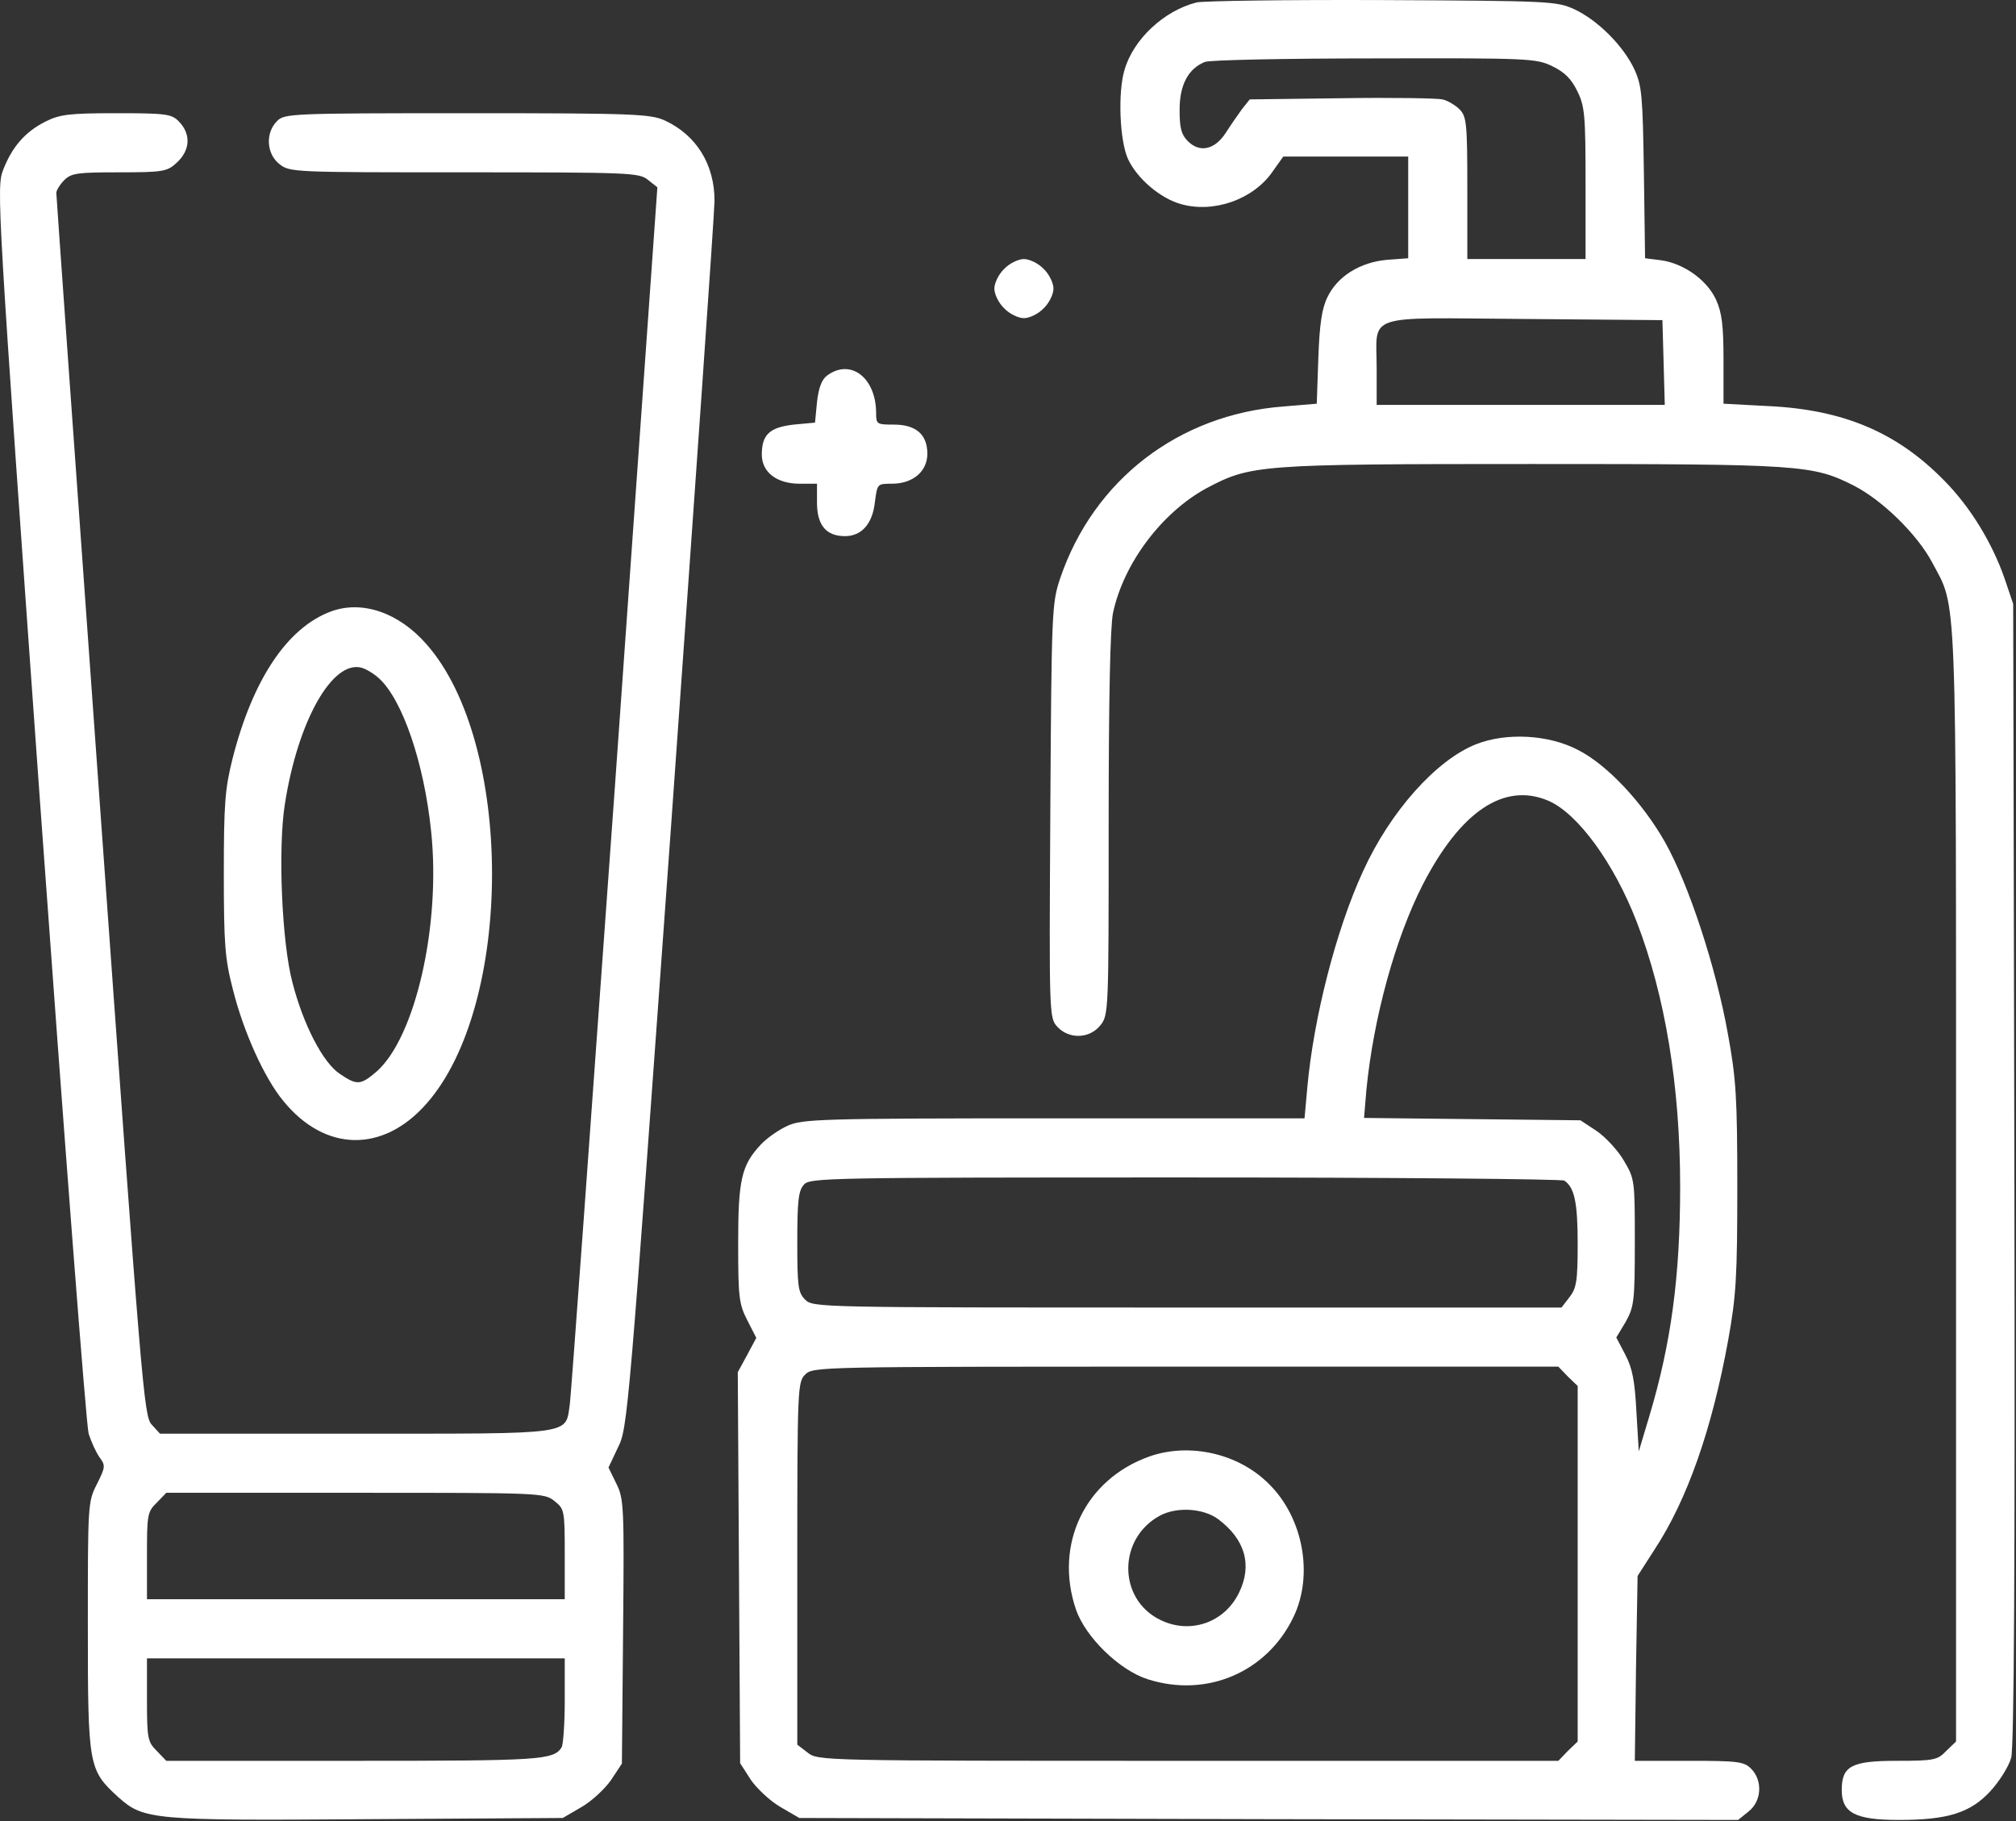
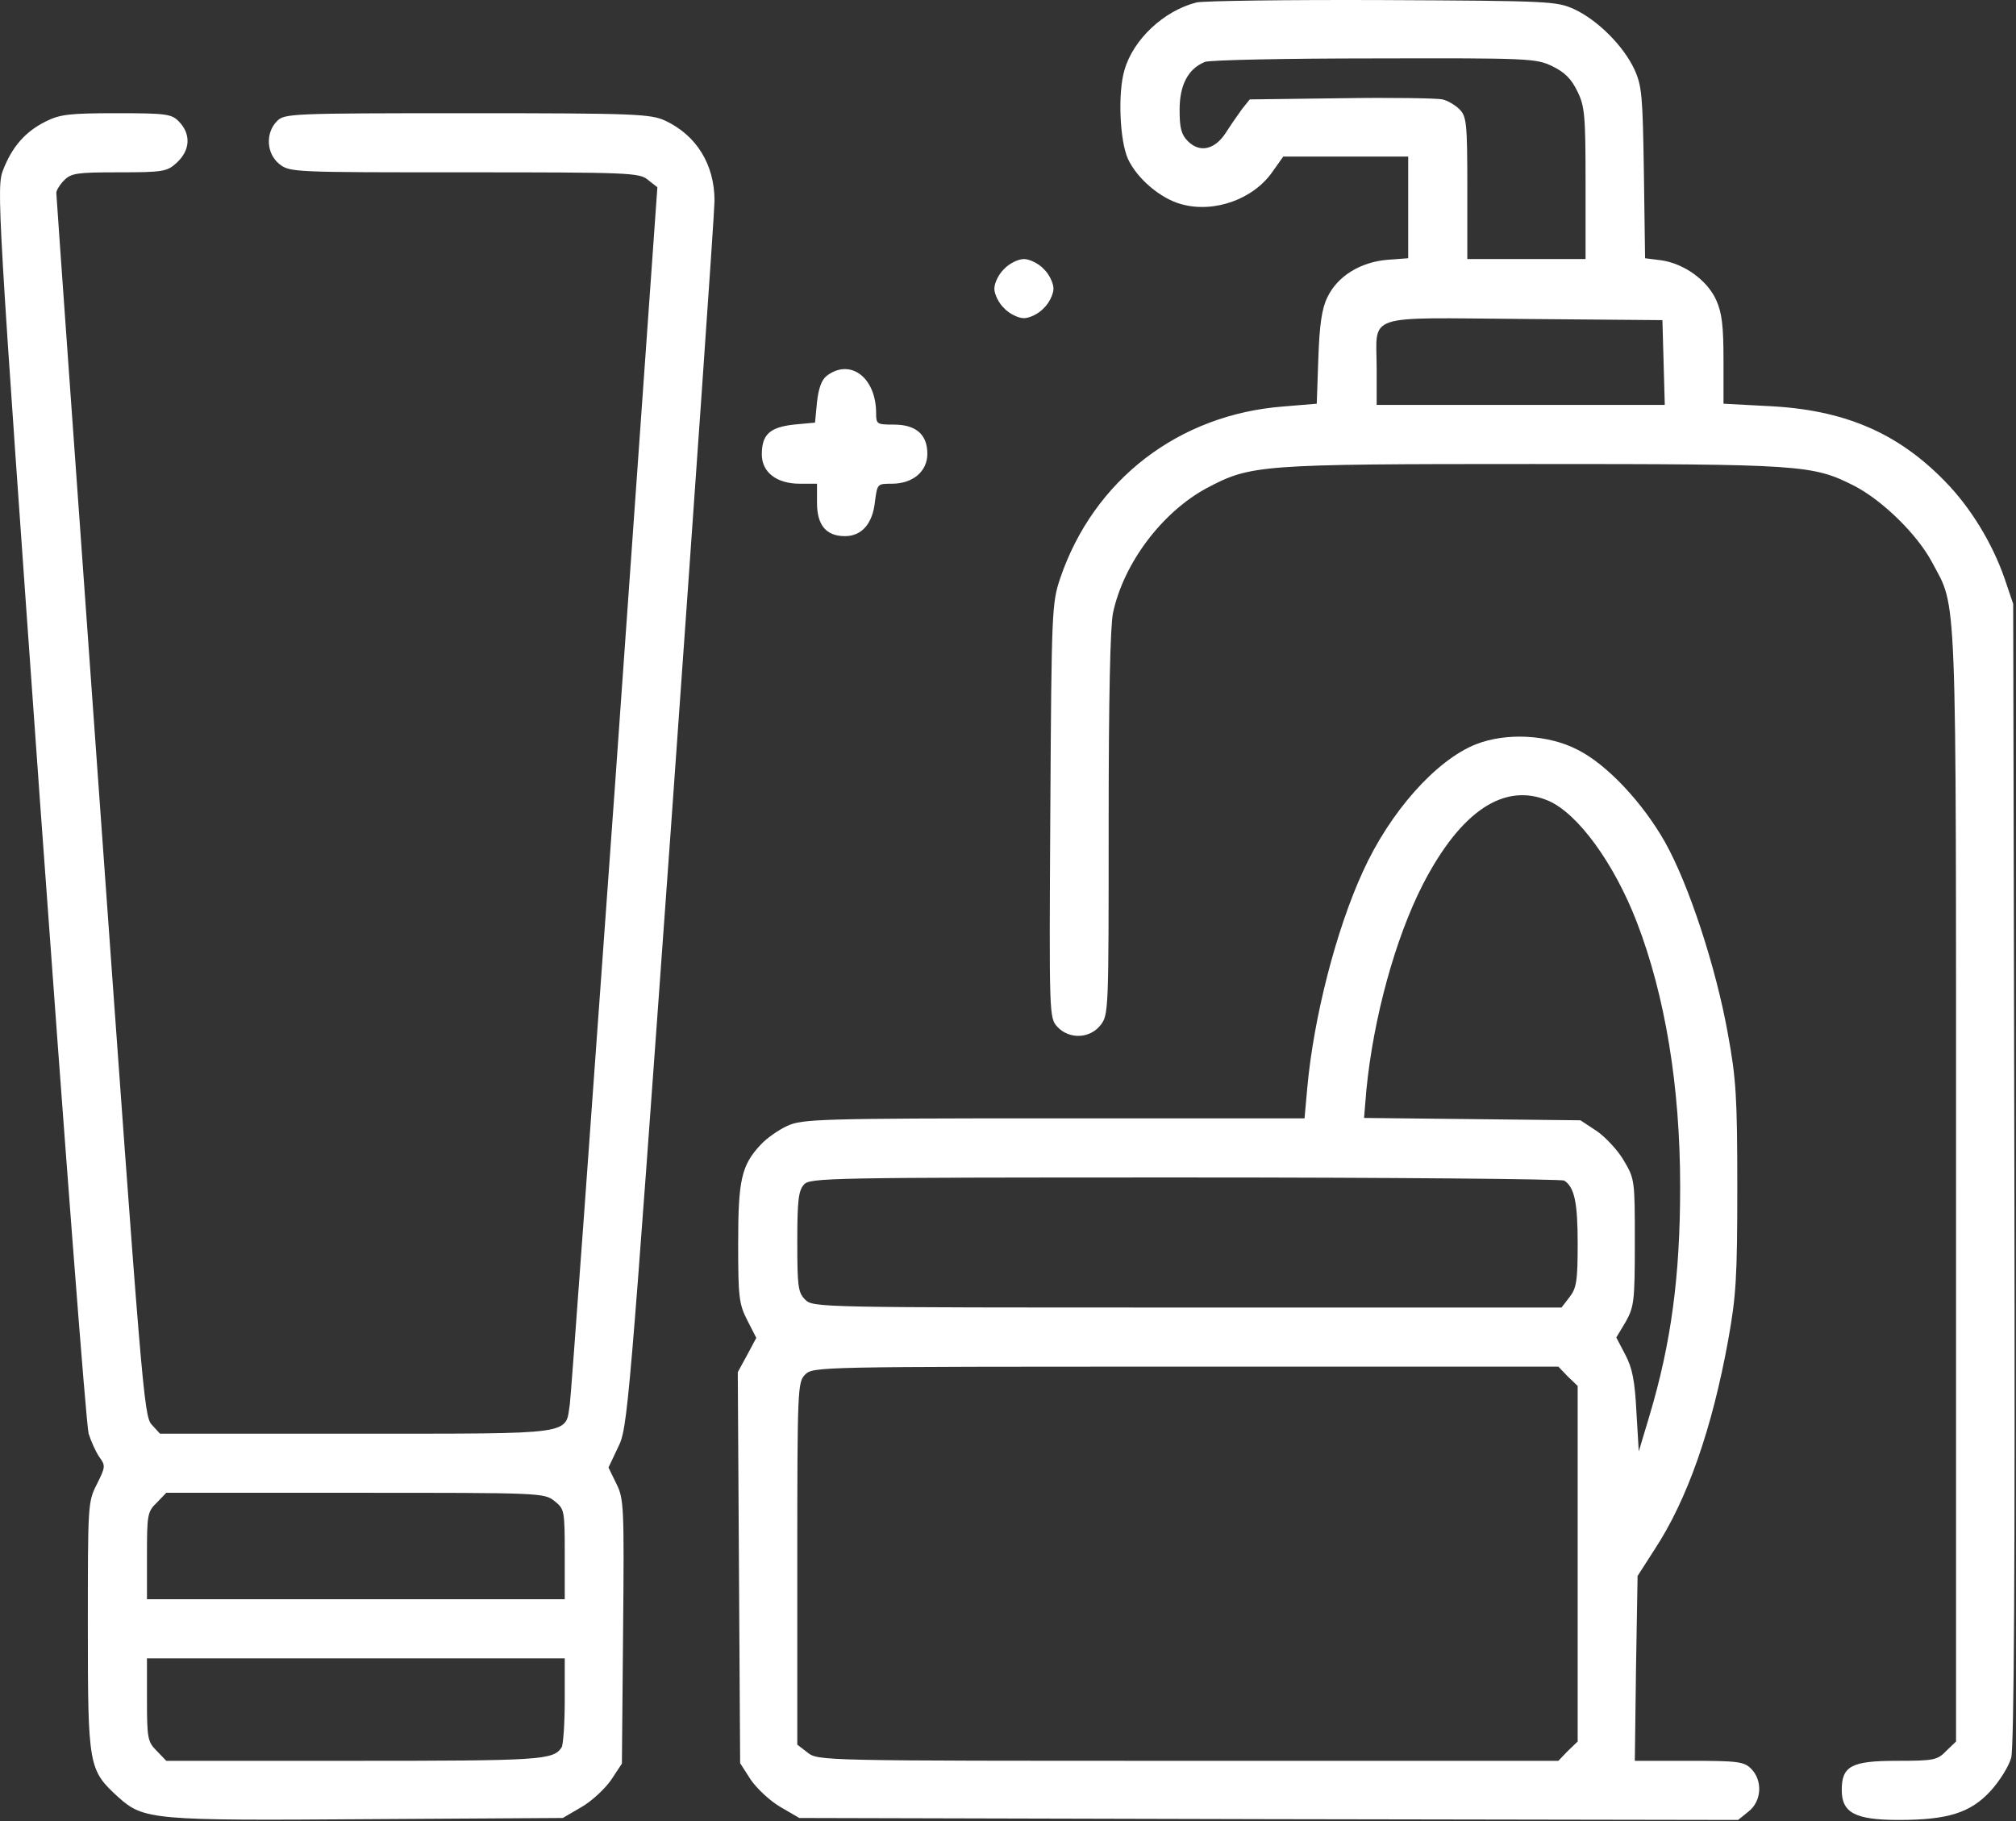
<svg xmlns="http://www.w3.org/2000/svg" width="682" height="616" viewBox="0 0 682 616" fill="none">
  <rect x="0" y="0" width="682" height="616" fill="#333333" stroke="none" />
  <path d="M404.785 0.826C393.718 3.626 383.318 13.359 380.385 23.759C378.118 31.359 378.785 47.626 381.585 53.759C384.651 60.426 392.651 67.226 399.718 69.093C410.785 72.159 424.118 67.359 430.518 58.026L434.118 52.959H455.185H476.385V70.159V87.359L469.185 87.893C460.118 88.693 452.385 93.493 449.051 100.559C447.185 104.293 446.385 109.759 445.985 121.093L445.451 136.559L434.251 137.493C398.785 140.159 369.985 162.293 358.651 195.626C355.851 204.026 355.718 206.293 355.318 274.293C354.918 343.759 354.918 344.293 357.718 347.359C361.718 351.626 368.651 351.359 372.251 346.826C375.051 343.359 375.051 342.026 375.051 278.826C375.051 235.893 375.585 212.026 376.518 207.359C380.118 190.426 393.185 173.226 408.251 165.093C423.185 157.226 425.718 156.959 518.385 156.959C609.585 156.959 613.185 157.226 627.185 164.293C636.785 169.226 648.518 180.693 653.585 190.159C662.118 206.293 661.718 194.693 661.718 401.359V589.093L658.385 592.293C655.451 595.359 654.251 595.626 641.718 595.626C626.385 595.626 623.051 597.359 623.051 605.493C623.051 613.226 627.585 615.626 642.385 615.626C658.918 615.626 666.651 613.226 673.451 605.759C676.385 602.559 679.585 597.493 680.385 594.559C681.318 590.693 681.718 531.626 681.451 396.693L681.051 204.293L678.118 195.626C673.985 183.759 666.651 171.626 657.851 162.693C641.851 146.293 623.718 138.559 598.118 137.359L583.051 136.559V121.759C583.051 110.159 582.518 105.759 580.518 101.359C577.451 94.693 569.585 89.093 561.851 88.026L556.518 87.359L556.118 58.426C555.718 32.293 555.451 29.093 552.918 23.493C549.185 15.493 540.518 6.826 532.518 3.093C526.518 0.426 524.651 0.293 467.718 0.026C435.451 -0.107 407.185 0.293 404.785 0.826ZM525.185 22.426C529.318 24.426 531.585 26.693 533.585 30.826C536.118 35.893 536.385 38.959 536.385 62.026V87.626H516.385H496.385V63.626C496.385 41.493 496.118 39.359 493.718 36.959C492.251 35.493 489.718 34.026 487.985 33.626C486.385 33.226 470.918 32.959 453.851 33.226L422.785 33.626L420.118 36.959C418.785 38.826 416.251 42.426 414.651 44.959C410.918 50.693 405.851 51.759 401.851 47.759C399.585 45.493 399.051 43.226 399.051 37.093C399.051 28.693 401.985 23.226 407.585 20.959C409.051 20.293 434.918 19.759 464.918 19.759C517.451 19.626 519.718 19.759 525.185 22.426ZM562.785 122.559L563.185 136.959H514.385H465.718V124.826C465.718 105.759 460.651 107.493 515.451 107.893L562.385 108.293L562.785 122.559Z" fill="white" />
  <path d="M15.451 41.093C8.518 44.559 4.118 49.626 1.051 57.493C-1.215 63.359 -0.949 68.293 13.585 271.893C21.851 386.56 29.185 482.426 29.985 484.96C30.785 487.493 32.385 491.093 33.585 492.826C35.718 495.76 35.718 496.16 32.785 502.026C29.718 508.026 29.718 508.826 29.718 550.16C29.718 597.76 29.985 598.693 39.985 607.893C48.651 615.626 51.451 615.893 125.051 615.36L190.385 614.96L196.785 611.226C200.251 609.226 204.785 604.96 206.785 602.026L210.385 596.56L210.785 551.893C211.185 509.493 211.051 506.96 208.518 501.893L205.851 496.426L209.051 489.626C212.385 483.093 212.651 478.826 227.051 278.96C235.051 166.693 241.718 71.76 241.718 67.893C241.718 55.626 235.585 45.76 225.051 40.826C220.118 38.559 215.185 38.293 158.118 38.293C98.118 38.293 96.251 38.426 93.718 40.959C89.718 44.959 90.118 52.026 94.518 55.493C97.985 58.293 99.451 58.293 157.051 58.293C213.185 58.293 216.251 58.426 219.185 60.826L222.385 63.359L207.985 266.56C199.985 378.16 193.185 472.026 192.785 474.826C191.185 485.493 195.318 484.96 120.651 484.96H54.118L51.318 481.893C48.651 479.093 47.985 470.026 33.851 272.96C25.718 159.626 19.051 66.159 19.051 65.226C19.051 64.426 20.251 62.426 21.718 60.959C24.118 58.559 26.118 58.293 40.251 58.293C54.918 58.293 56.518 58.026 59.585 55.226C64.385 50.959 64.785 45.359 60.385 40.959C57.985 38.559 55.985 38.293 39.451 38.293C23.451 38.293 20.251 38.693 15.451 41.093ZM187.585 507.76C190.918 510.426 191.051 510.826 191.051 525.76V540.96H120.385H49.718V526.293C49.718 512.426 49.851 511.36 53.051 508.293L56.251 504.96H120.118C182.785 504.96 184.118 504.96 187.585 507.76ZM191.051 575.226C191.051 583.226 190.518 590.293 189.985 591.093C187.185 595.36 183.051 595.626 119.718 595.626H56.251L53.051 592.293C49.985 589.226 49.718 588.16 49.718 574.96V560.96H120.385H191.051V575.226Z" fill="white" />
  <path d="M339.718 90.959C337.851 92.693 336.385 95.759 336.385 97.626C336.385 99.493 337.851 102.559 339.718 104.293C341.451 106.159 344.518 107.626 346.385 107.626C348.251 107.626 351.318 106.159 353.051 104.293C354.918 102.559 356.385 99.493 356.385 97.626C356.385 95.759 354.918 92.693 353.051 90.959C351.318 89.093 348.251 87.626 346.385 87.626C344.518 87.626 341.451 89.093 339.718 90.959Z" fill="white" />
  <path d="M279.718 127.093C277.985 128.426 276.918 131.226 276.385 136.026L275.718 142.959L268.518 143.626C260.385 144.559 257.718 146.959 257.718 153.759C257.718 159.759 262.785 163.626 270.518 163.626H276.385V170.026C276.385 177.626 279.451 181.359 285.851 181.359C291.451 181.359 295.185 177.226 295.985 169.759C296.785 163.626 296.785 163.626 301.718 163.626C308.785 163.626 313.718 159.493 313.718 153.493C313.718 146.959 309.851 143.626 302.385 143.626C296.651 143.626 296.385 143.493 296.385 139.759C296.385 127.759 287.718 121.093 279.718 127.093Z" fill="white" />
-   <path d="M111.985 206.826C97.185 212.293 85.451 229.893 78.651 256.693C76.118 266.826 75.718 271.893 75.718 295.626C75.718 319.493 76.118 324.426 78.785 334.693C82.385 349.093 89.451 364.693 95.851 372.426C109.985 389.759 129.585 390.026 144.251 373.359C173.851 339.893 173.851 251.359 144.251 217.893C134.918 207.226 122.518 202.959 111.985 206.826ZM128.251 229.493C136.118 236.693 143.451 257.893 145.851 281.226C149.185 312.959 140.518 350.826 127.451 362.426C121.985 367.093 120.785 367.226 114.918 363.226C109.318 359.493 102.651 346.826 98.918 332.293C95.318 318.693 93.985 286.826 96.385 271.893C100.785 243.759 112.518 223.093 122.385 225.893C123.851 226.293 126.518 227.893 128.251 229.493Z" fill="white" />
  <path d="M499.318 251.759C485.851 257.093 470.251 274.559 461.051 294.826C451.985 314.559 444.385 344.293 442.251 367.893L441.318 378.293H356.518C276.785 378.293 271.451 378.559 266.385 380.826C263.451 382.159 259.451 384.959 257.451 387.093C250.785 394.159 249.718 399.093 249.718 420.693C249.718 438.693 249.985 441.093 252.785 446.559L255.851 452.559L252.785 458.293L249.585 464.159L249.985 530.293L250.385 596.426L253.985 602.026C255.985 604.959 260.518 609.226 263.985 611.226L270.385 614.959L429.185 615.359L587.985 615.626L591.451 612.826C595.985 609.359 596.385 602.293 592.385 598.293C589.985 595.893 587.985 595.626 571.451 595.626H553.051L553.451 564.293L553.985 533.093L559.718 524.159C570.785 507.359 579.185 483.359 584.651 453.226C587.318 438.426 587.718 431.893 587.718 401.626C587.718 371.226 587.318 364.826 584.518 349.626C580.518 327.226 571.318 299.226 563.318 284.959C555.718 271.493 543.585 258.559 533.718 253.626C523.718 248.426 509.451 247.759 499.318 251.759ZM523.718 270.826C533.718 275.093 545.985 291.893 553.718 311.893C563.318 336.826 568.385 367.493 568.385 401.359C568.385 431.893 565.318 454.426 557.985 478.959L554.385 490.959L553.585 477.493C553.051 467.226 552.251 462.826 549.851 458.293L546.785 452.426L549.985 447.093C552.785 442.026 553.051 440.159 553.051 420.293C553.051 399.359 553.051 398.826 549.318 392.559C547.318 389.093 543.051 384.559 540.118 382.559L534.651 378.959L497.985 378.559L461.451 378.159L462.251 368.559C464.651 344.293 471.985 317.493 481.318 299.226C494.118 274.426 508.785 264.559 523.718 270.826ZM529.185 399.359C532.651 401.626 533.718 406.826 533.718 420.693C533.718 433.359 533.318 435.759 530.918 438.826L528.251 442.293H401.585C276.785 442.293 275.051 442.293 272.385 439.626C269.985 437.226 269.718 435.226 269.718 420.026C269.718 406.159 270.118 402.693 271.985 400.693C273.985 398.426 279.718 398.293 400.918 398.293C470.651 398.293 528.385 398.826 529.185 399.359ZM530.385 465.626L533.718 468.826V528.959V589.093L530.385 592.293L527.185 595.626H401.985C277.318 595.626 276.785 595.626 273.185 592.826L269.718 590.159V528.826C269.718 469.359 269.851 467.493 272.385 464.959C275.051 462.293 276.785 462.293 401.051 462.293H527.185L530.385 465.626Z" fill="white" />
-   <path d="M388.785 492.692C367.051 500.426 356.518 522.426 363.985 544.426C367.185 553.759 378.651 564.959 388.251 568.026C408.251 574.426 428.651 565.626 437.585 546.959C444.385 532.826 440.918 513.492 429.318 502.026C419.051 491.626 402.385 487.892 388.785 492.692ZM412.118 513.892C421.185 520.692 423.718 529.359 419.185 538.692C414.251 548.959 402.518 552.959 392.385 547.892C378.118 540.826 378.118 520.426 392.385 512.692C398.118 509.626 407.051 510.159 412.118 513.892Z" fill="white" />
</svg>